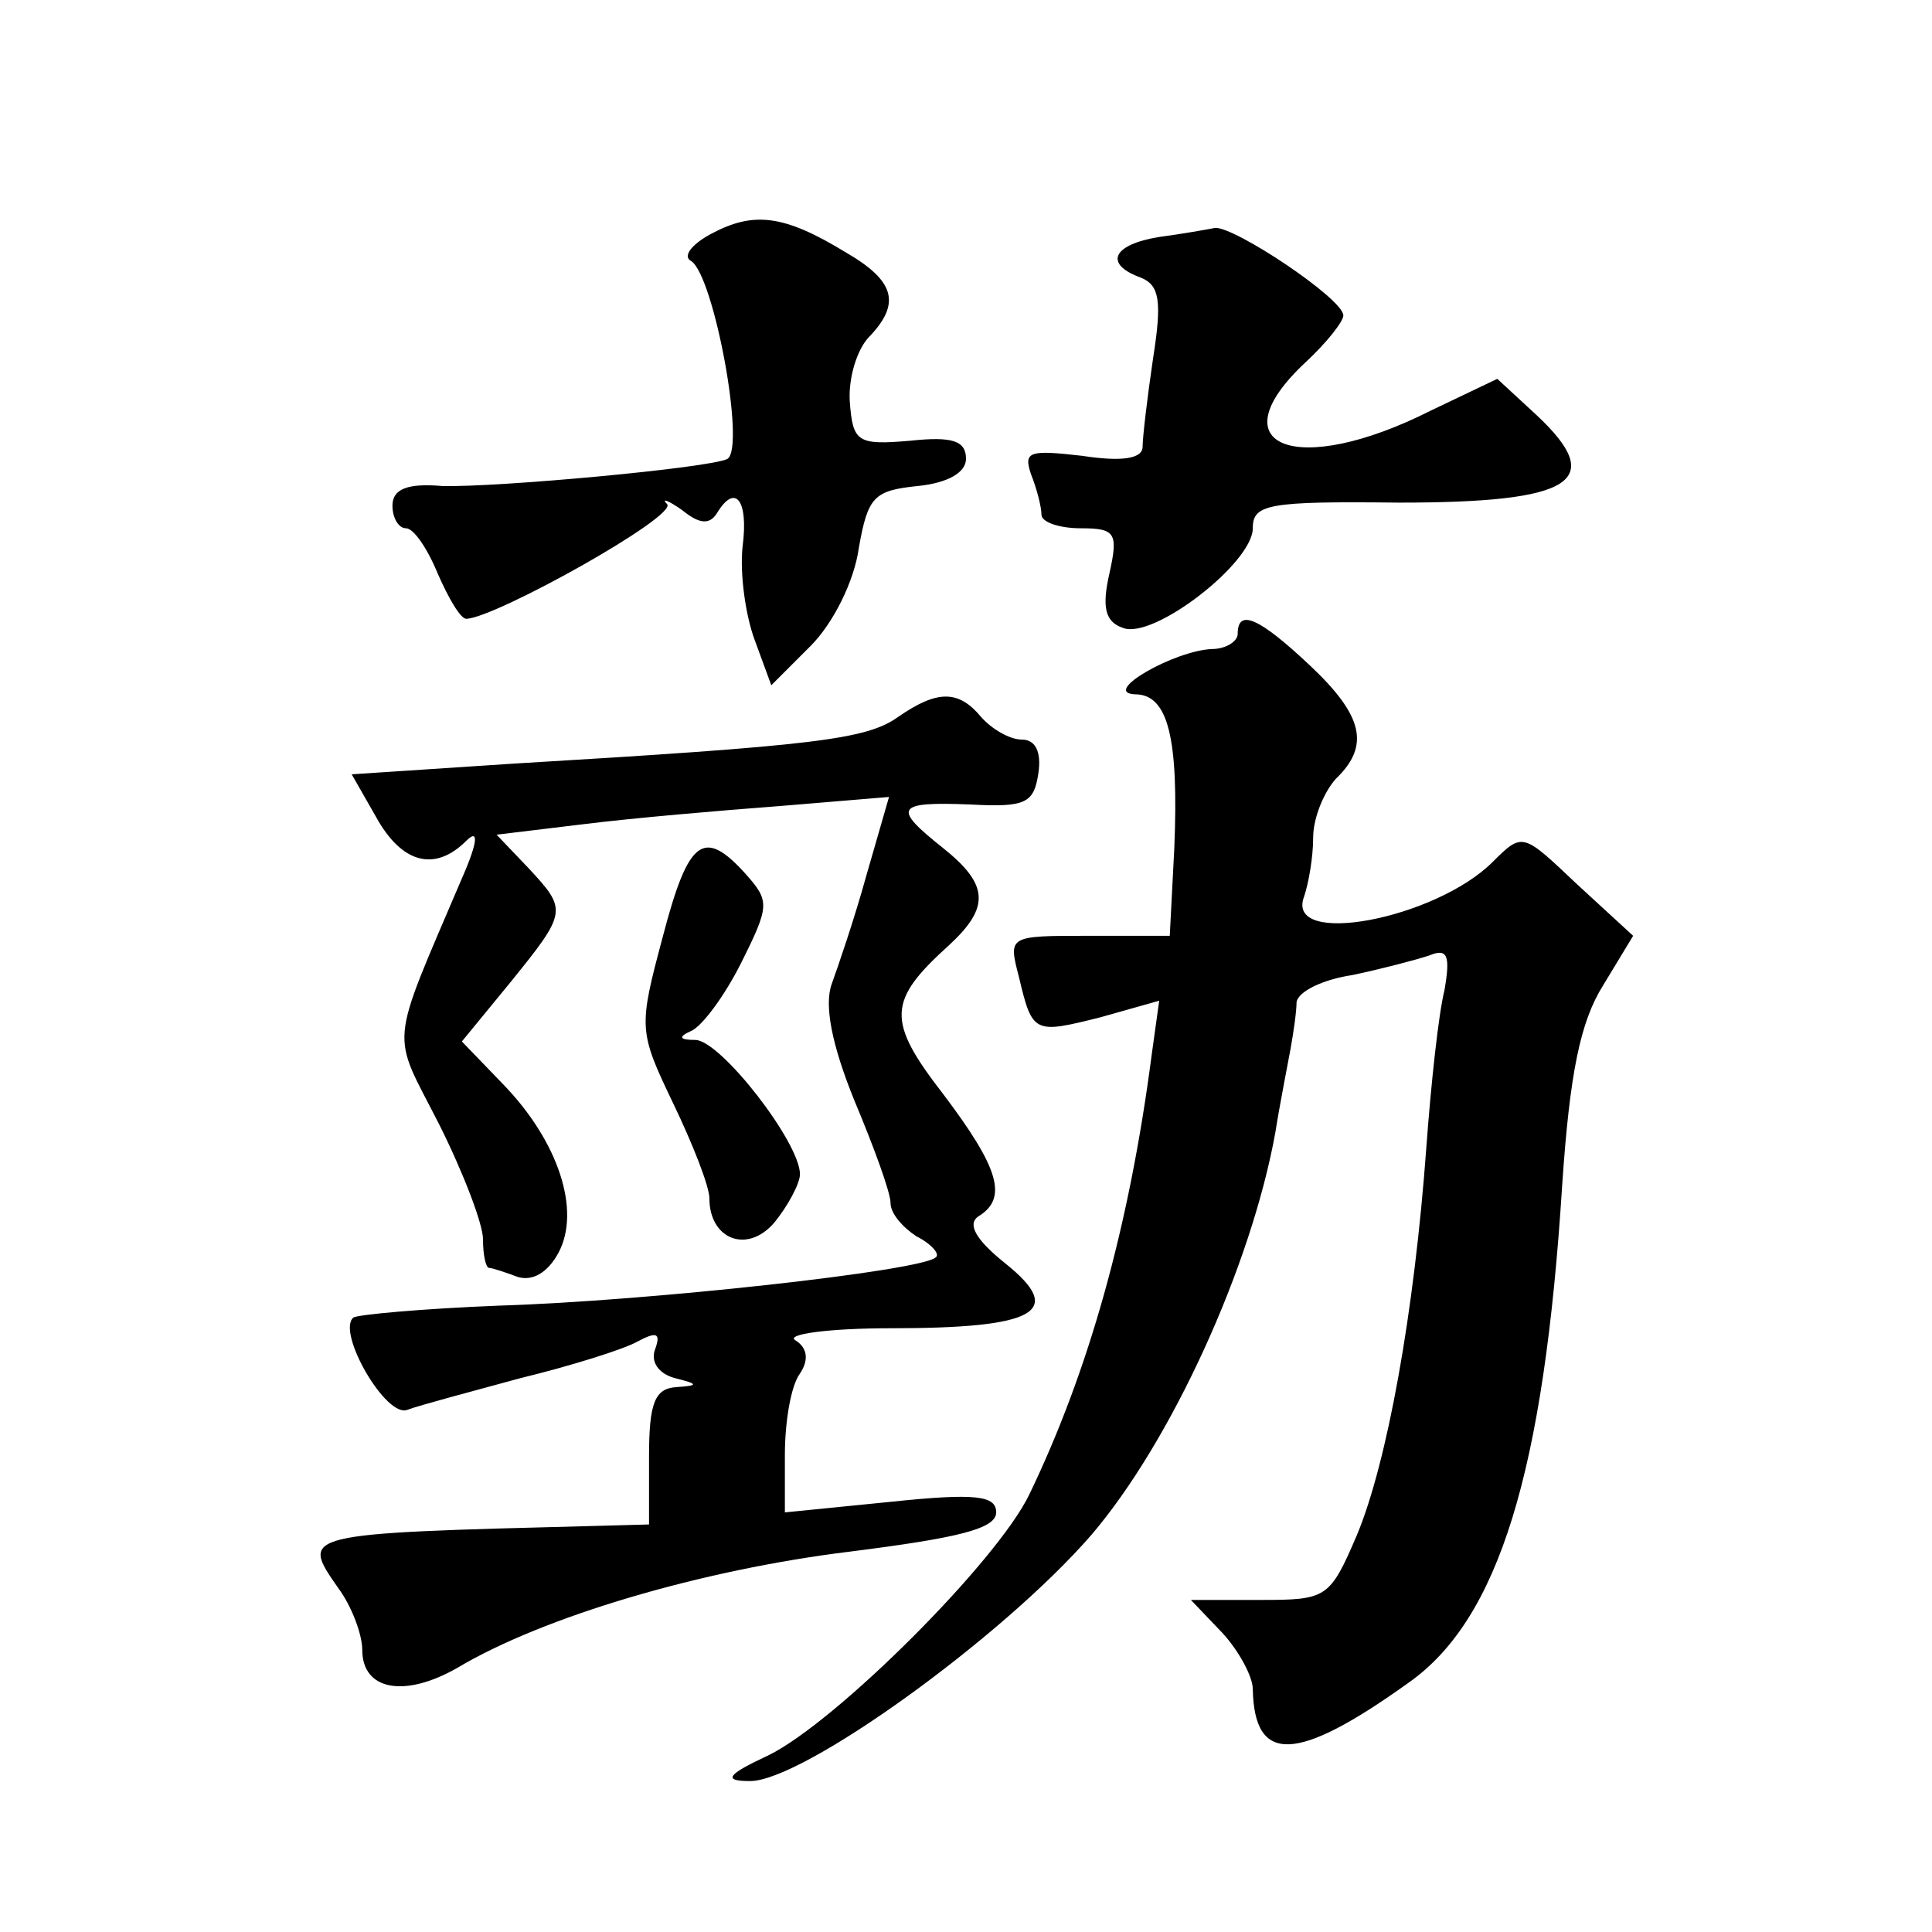
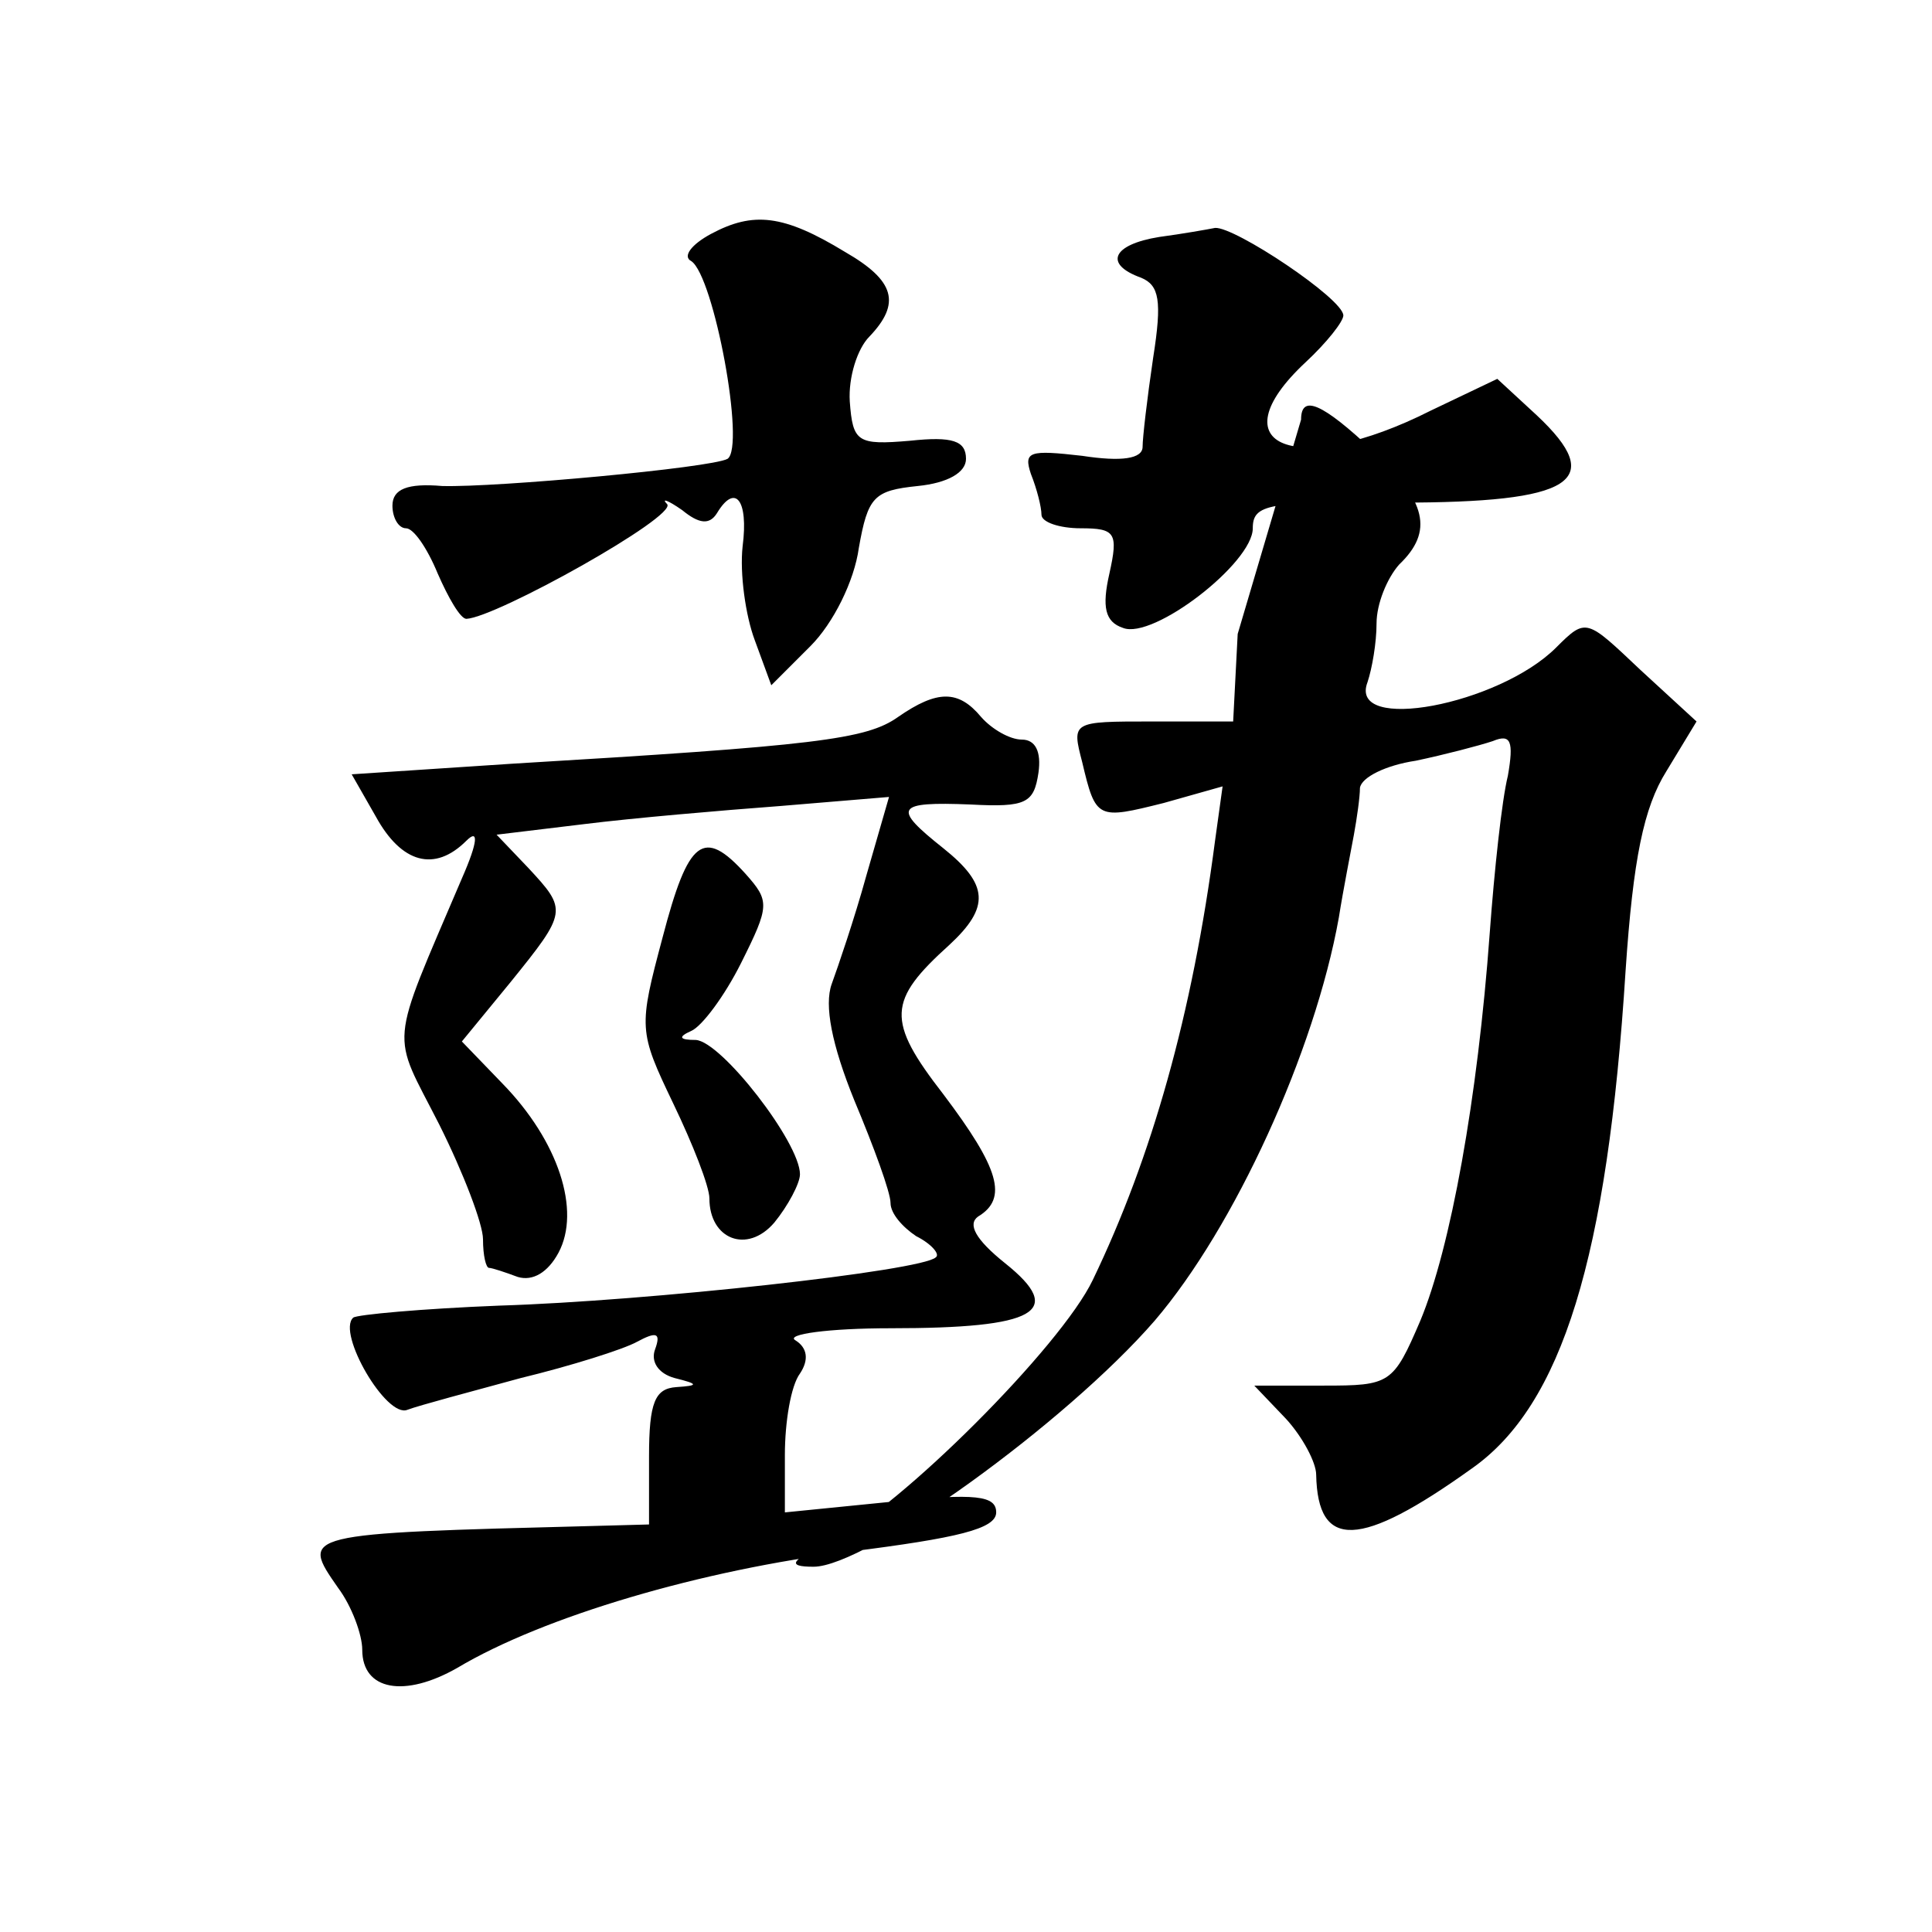
<svg xmlns="http://www.w3.org/2000/svg" version="1.0" width="128pt" height="128pt" viewBox="0 0 128 128" preserveAspectRatio="xMidYMid meet">
  <g transform="translate(0,128) scale(0.1,-0.1)" fill="#0" stroke="none">
-     <path d="M471 1125 c-13 -7 -19 -15 -13 -18 15 -10 36 -123 24 -131 -11 -6 -153 -19 -189 -18 -23 2 -33 -2 -33 -13 0 -8 4 -15 9 -15 5 0 14 -13 21 -30 7 -16 15 -30 19 -30 20 1 140 68 133 76 -4 4 0 3 10 -4 11 -9 18 -10 23 -2 12 20 21 9 17 -22 -2 -18 2 -46 8 -62 l11 -30 26 26 c15 15 29 43 32 65 6 34 10 38 39 41 20 2 32 9 32 18 0 12 -9 15 -37 12 -35 -3 -38 -1 -40 26 -1 16 5 35 13 43 21 22 17 37 -16 56 -41 25 -61 27 -89 12z M768 1123 c-31 -5 -37 -18 -12 -27 12 -5 14 -15 8 -53 -4 -27 -7 -53 -7 -59 0 -8 -14 -10 -40 -6 -35 4 -39 3 -34 -12 4 -10 7 -22 7 -27 0 -5 12 -9 26 -9 23 0 25 -3 19 -30 -5 -22 -3 -32 9 -36 20 -8 86 43 86 66 0 16 10 18 97 17 115 0 138 14 91 58 l-26 24 -44 -21 c-89 -45 -143 -24 -83 32 14 13 25 27 25 31 0 11 -72 59 -85 58 -5 -1 -22 -4 -37 -6z M820 860 c0 -5 -8 -10 -17 -10 -25 -1 -74 -29 -51 -30 22 0 29 -29 26 -102 l-3 -58 -54 0 c-53 0 -53 0 -46 -27 9 -38 10 -38 54 -27 l39 11 -5 -36 c-15 -115 -42 -210 -81 -291 -21 -44 -128 -151 -173 -173 -28 -13 -30 -17 -12 -17 35 0 167 95 226 163 53 62 106 178 122 267 3 19 8 44 10 55 2 11 4 25 4 31 1 7 17 15 37 18 19 4 42 10 51 13 12 5 14 0 10 -23 -4 -16 -9 -63 -12 -104 -8 -110 -26 -209 -46 -257 -18 -42 -20 -43 -64 -43 l-46 0 21 -22 c11 -12 20 -29 20 -37 1 -50 29 -49 103 4 60 42 90 140 102 330 5 74 12 108 27 132 l20 33 -37 34 c-36 34 -36 35 -56 15 -38 -38 -138 -57 -125 -23 3 9 6 26 6 39 0 13 7 30 15 39 23 22 18 42 -17 75 -34 32 -48 38 -48 21z M595 805 c-21 -15 -55 -19 -256 -31 l-106 -7 16 -28 c17 -31 39 -37 60 -16 8 8 8 0 -3 -25 -49 -115 -47 -100 -15 -163 16 -32 29 -66 29 -76 0 -11 2 -19 4 -19 2 0 11 -3 19 -6 10 -3 20 3 27 16 15 28 0 74 -37 112 l-27 28 32 39 c38 47 38 48 12 76 l-21 22 58 7 c32 4 90 9 130 12 l72 6 -15 -52 c-8 -29 -19 -61 -23 -72 -5 -14 0 -40 15 -77 13 -31 24 -61 24 -68 0 -7 8 -16 17 -22 10 -5 16 -12 13 -14 -9 -9 -191 -29 -289 -32 -51 -2 -95 -6 -97 -8 -11 -10 22 -67 36 -61 8 3 42 12 75 21 33 8 68 19 77 24 13 7 16 6 12 -5 -3 -8 2 -16 13 -19 16 -4 16 -5 1 -6 -14 -1 -18 -10 -18 -46 l0 -45 -37 -1 c-195 -5 -194 -5 -169 -41 9 -12 16 -31 16 -41 0 -27 28 -32 63 -12 57 34 162 65 260 77 71 9 97 15 97 26 0 11 -13 13 -70 7 l-70 -7 0 38 c0 22 4 46 10 54 6 9 5 17 -3 22 -7 4 22 8 63 8 97 0 116 11 76 43 -20 16 -25 26 -18 31 20 12 14 32 -23 81 -38 49 -37 62 4 99 27 25 26 40 -4 64 -34 27 -32 31 18 29 37 -2 42 1 45 21 2 14 -2 22 -11 22 -8 0 -20 7 -27 15 -15 18 -29 18 -55 0z M439 659 c-16 -60 -16 -62 7 -110 13 -27 24 -55 24 -63 0 -27 25 -37 43 -16 9 11 17 26 17 32 0 21 -52 88 -69 89 -11 0 -12 2 -3 6 7 3 22 23 33 45 19 38 19 41 3 59 -28 31 -38 23 -55 -42z" />
+     <path d="M471 1125 c-13 -7 -19 -15 -13 -18 15 -10 36 -123 24 -131 -11 -6 -153 -19 -189 -18 -23 2 -33 -2 -33 -13 0 -8 4 -15 9 -15 5 0 14 -13 21 -30 7 -16 15 -30 19 -30 20 1 140 68 133 76 -4 4 0 3 10 -4 11 -9 18 -10 23 -2 12 20 21 9 17 -22 -2 -18 2 -46 8 -62 l11 -30 26 26 c15 15 29 43 32 65 6 34 10 38 39 41 20 2 32 9 32 18 0 12 -9 15 -37 12 -35 -3 -38 -1 -40 26 -1 16 5 35 13 43 21 22 17 37 -16 56 -41 25 -61 27 -89 12z M768 1123 c-31 -5 -37 -18 -12 -27 12 -5 14 -15 8 -53 -4 -27 -7 -53 -7 -59 0 -8 -14 -10 -40 -6 -35 4 -39 3 -34 -12 4 -10 7 -22 7 -27 0 -5 12 -9 26 -9 23 0 25 -3 19 -30 -5 -22 -3 -32 9 -36 20 -8 86 43 86 66 0 16 10 18 97 17 115 0 138 14 91 58 l-26 24 -44 -21 c-89 -45 -143 -24 -83 32 14 13 25 27 25 31 0 11 -72 59 -85 58 -5 -1 -22 -4 -37 -6z M820 860 l-3 -58 -54 0 c-53 0 -53 0 -46 -27 9 -38 10 -38 54 -27 l39 11 -5 -36 c-15 -115 -42 -210 -81 -291 -21 -44 -128 -151 -173 -173 -28 -13 -30 -17 -12 -17 35 0 167 95 226 163 53 62 106 178 122 267 3 19 8 44 10 55 2 11 4 25 4 31 1 7 17 15 37 18 19 4 42 10 51 13 12 5 14 0 10 -23 -4 -16 -9 -63 -12 -104 -8 -110 -26 -209 -46 -257 -18 -42 -20 -43 -64 -43 l-46 0 21 -22 c11 -12 20 -29 20 -37 1 -50 29 -49 103 4 60 42 90 140 102 330 5 74 12 108 27 132 l20 33 -37 34 c-36 34 -36 35 -56 15 -38 -38 -138 -57 -125 -23 3 9 6 26 6 39 0 13 7 30 15 39 23 22 18 42 -17 75 -34 32 -48 38 -48 21z M595 805 c-21 -15 -55 -19 -256 -31 l-106 -7 16 -28 c17 -31 39 -37 60 -16 8 8 8 0 -3 -25 -49 -115 -47 -100 -15 -163 16 -32 29 -66 29 -76 0 -11 2 -19 4 -19 2 0 11 -3 19 -6 10 -3 20 3 27 16 15 28 0 74 -37 112 l-27 28 32 39 c38 47 38 48 12 76 l-21 22 58 7 c32 4 90 9 130 12 l72 6 -15 -52 c-8 -29 -19 -61 -23 -72 -5 -14 0 -40 15 -77 13 -31 24 -61 24 -68 0 -7 8 -16 17 -22 10 -5 16 -12 13 -14 -9 -9 -191 -29 -289 -32 -51 -2 -95 -6 -97 -8 -11 -10 22 -67 36 -61 8 3 42 12 75 21 33 8 68 19 77 24 13 7 16 6 12 -5 -3 -8 2 -16 13 -19 16 -4 16 -5 1 -6 -14 -1 -18 -10 -18 -46 l0 -45 -37 -1 c-195 -5 -194 -5 -169 -41 9 -12 16 -31 16 -41 0 -27 28 -32 63 -12 57 34 162 65 260 77 71 9 97 15 97 26 0 11 -13 13 -70 7 l-70 -7 0 38 c0 22 4 46 10 54 6 9 5 17 -3 22 -7 4 22 8 63 8 97 0 116 11 76 43 -20 16 -25 26 -18 31 20 12 14 32 -23 81 -38 49 -37 62 4 99 27 25 26 40 -4 64 -34 27 -32 31 18 29 37 -2 42 1 45 21 2 14 -2 22 -11 22 -8 0 -20 7 -27 15 -15 18 -29 18 -55 0z M439 659 c-16 -60 -16 -62 7 -110 13 -27 24 -55 24 -63 0 -27 25 -37 43 -16 9 11 17 26 17 32 0 21 -52 88 -69 89 -11 0 -12 2 -3 6 7 3 22 23 33 45 19 38 19 41 3 59 -28 31 -38 23 -55 -42z" />
  </g>
</svg>